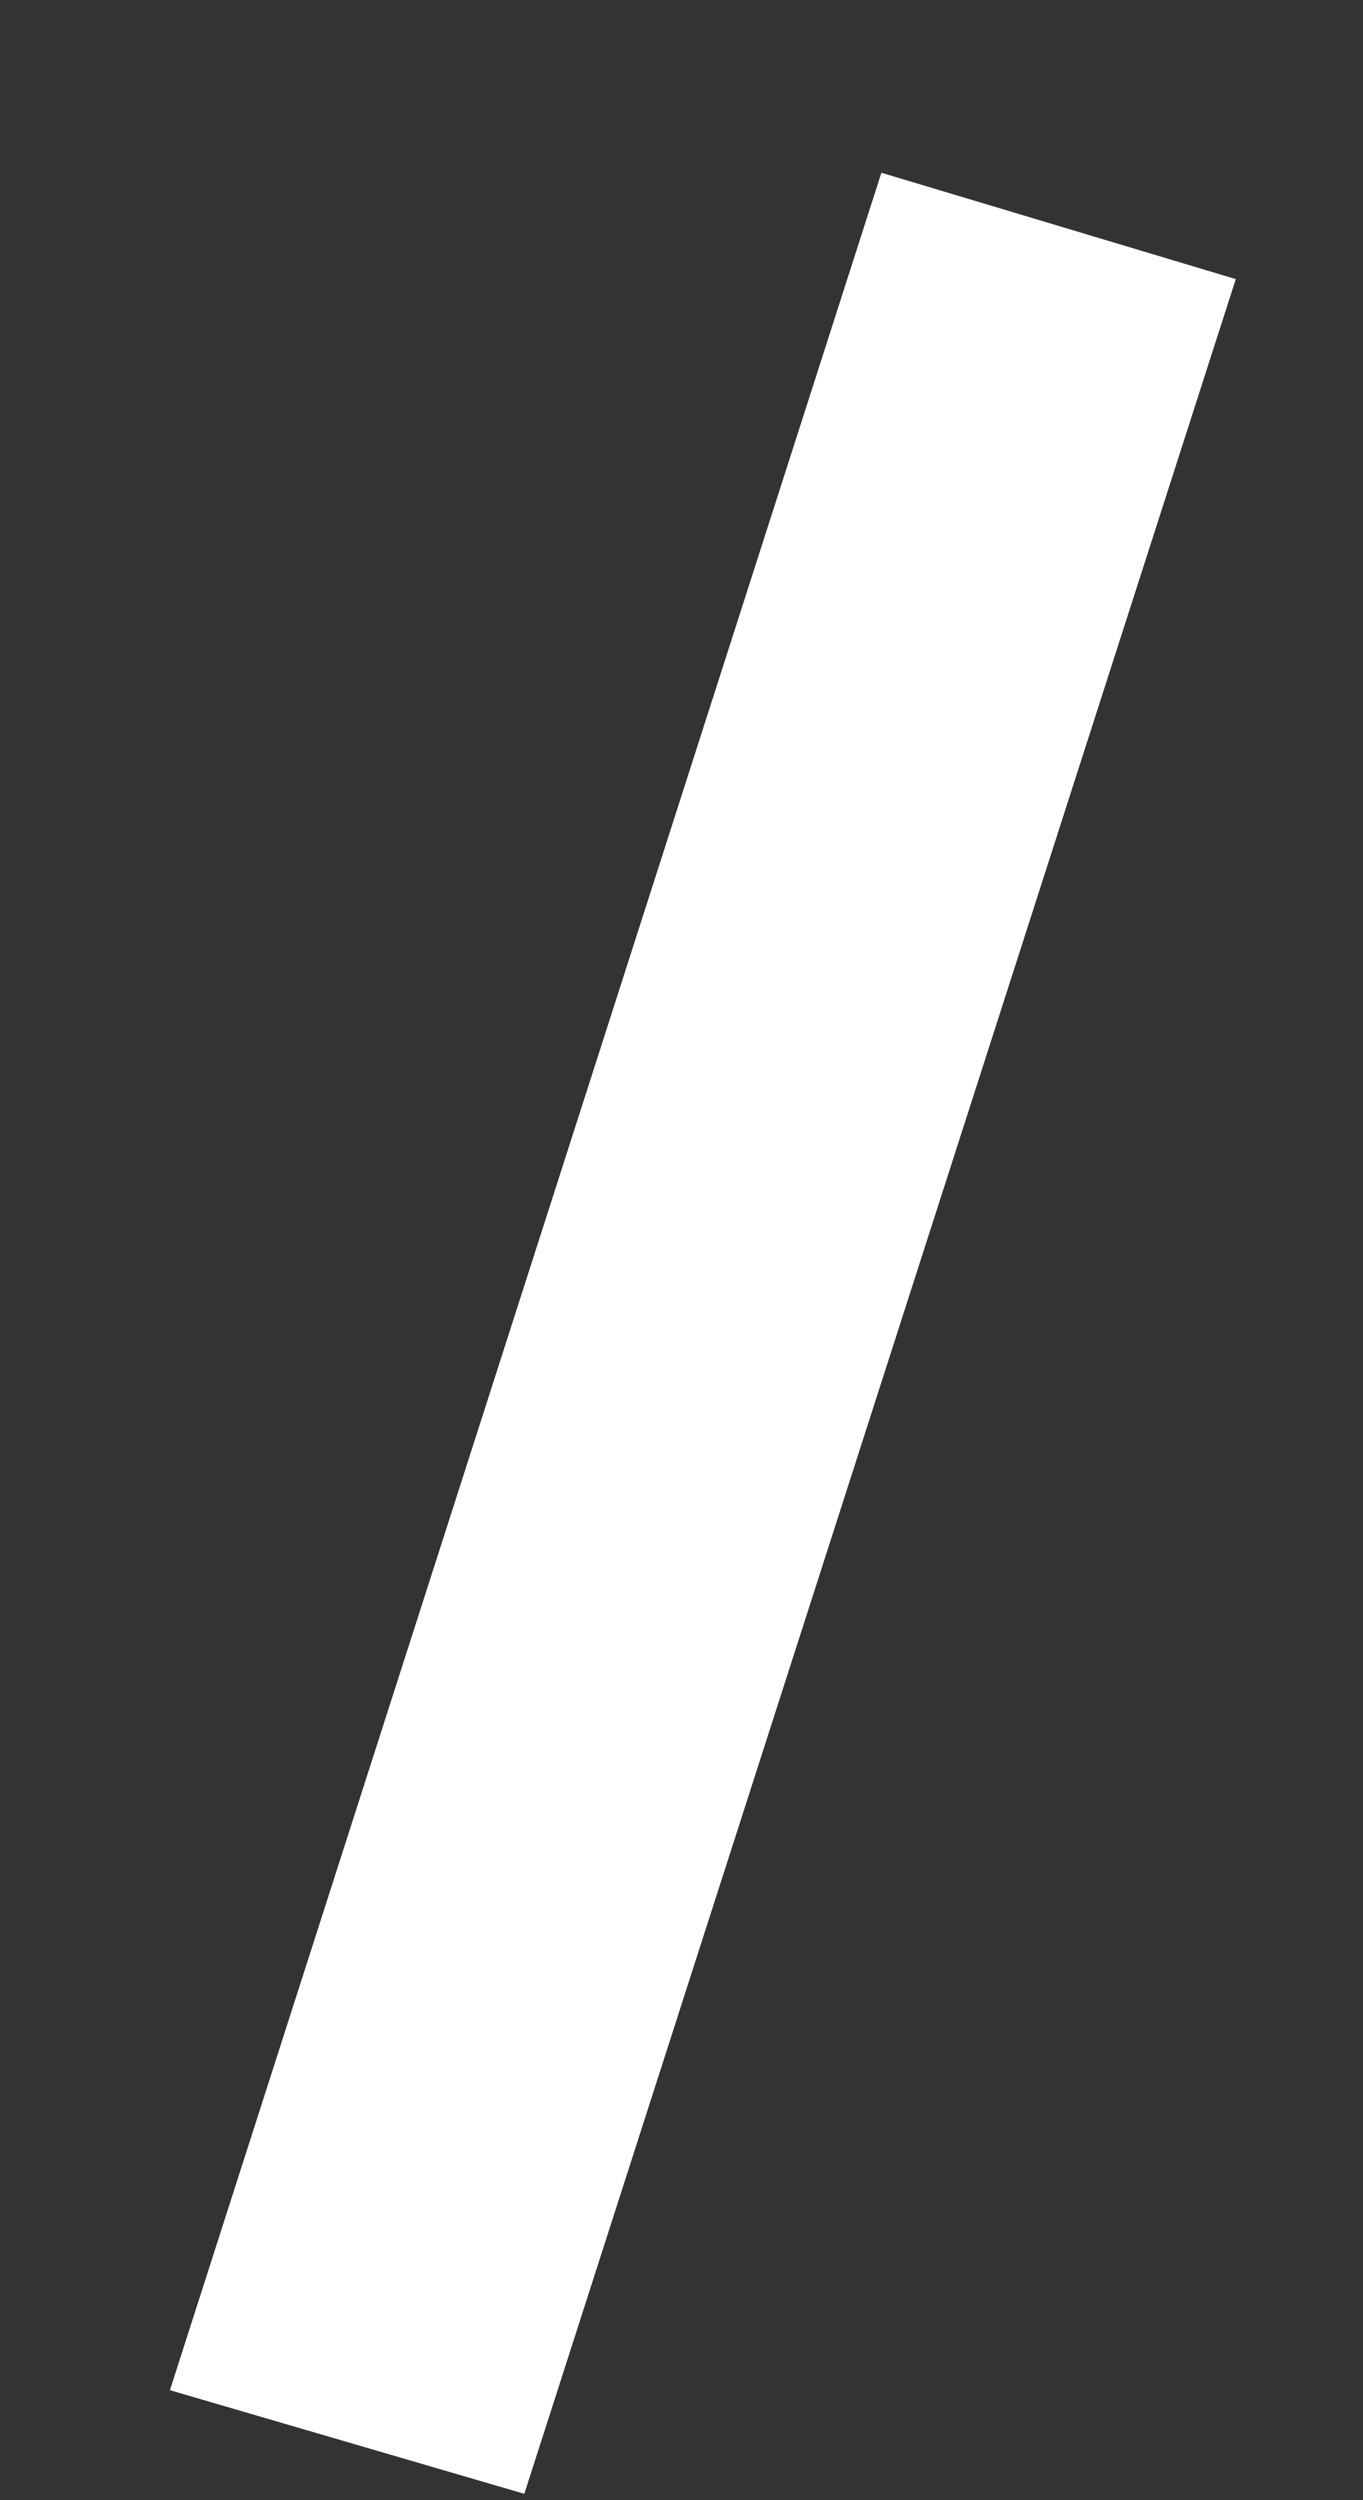
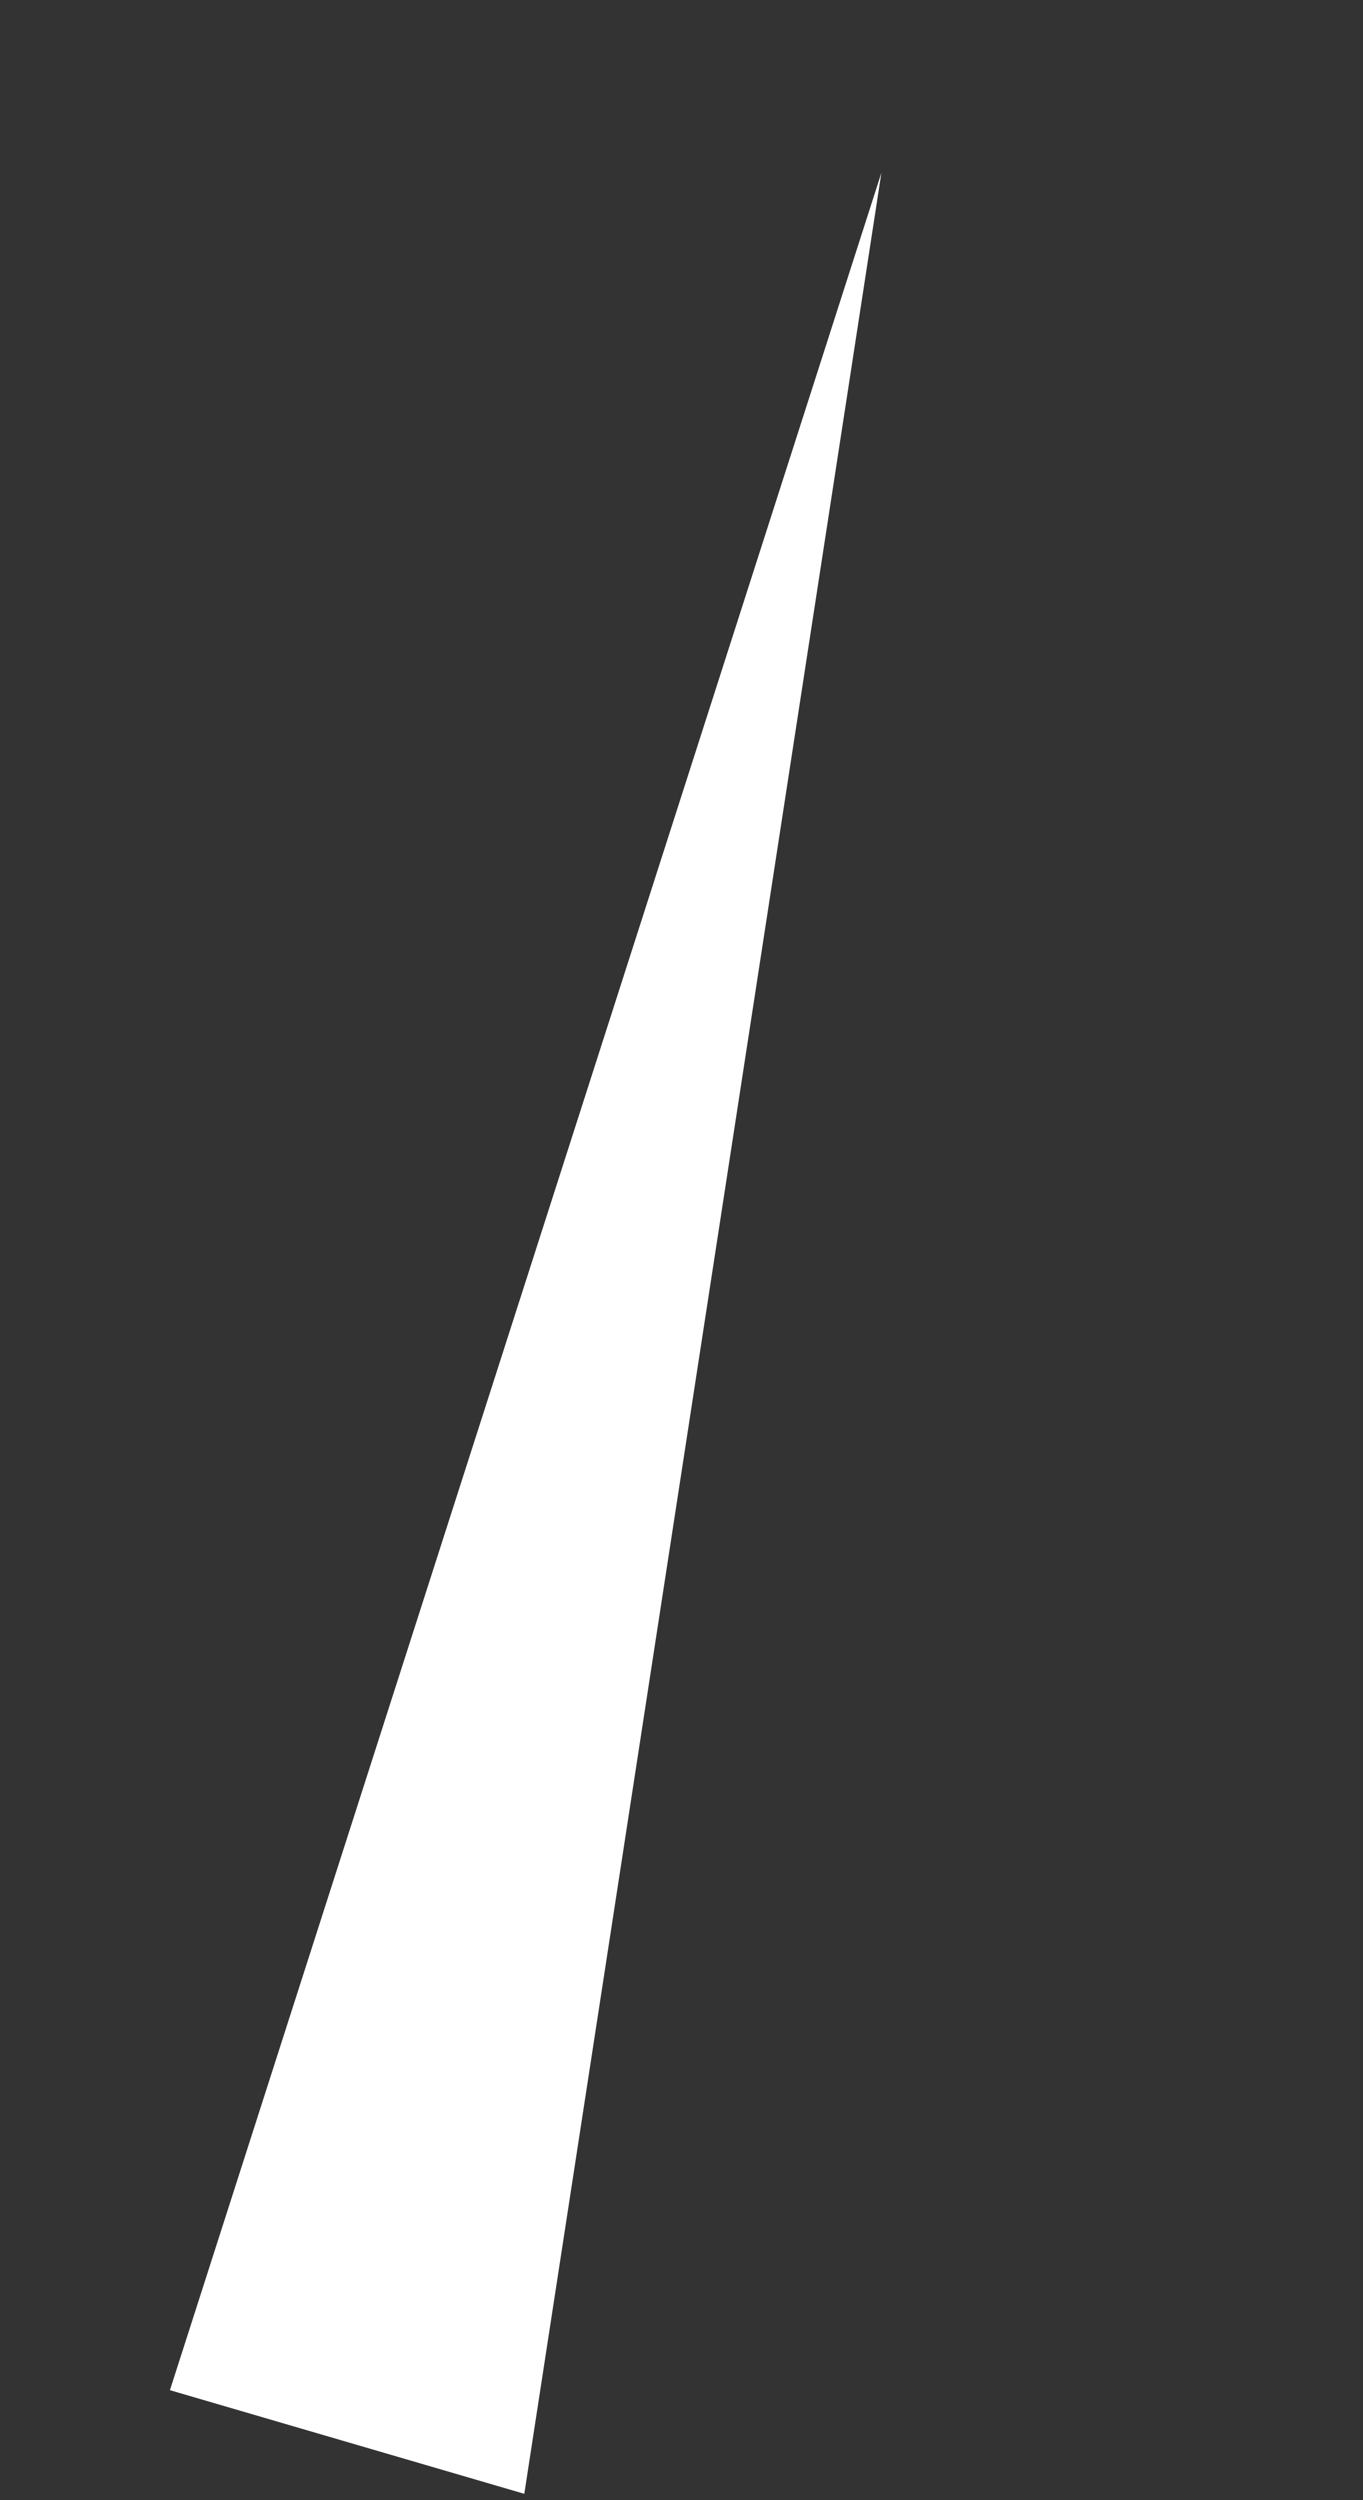
<svg xmlns="http://www.w3.org/2000/svg" width="6" height="11" viewBox="0 0 6 11" fill="none">
  <rect x="0" y="0" width="6" height="11" fill="#333333" stroke="none" />
-   <path d="M2.308 10.972L0.748 10.516L3.88 0.76L5.44 1.228L2.308 10.972Z" fill="white" />
+   <path d="M2.308 10.972L0.748 10.516L3.88 0.76L2.308 10.972Z" fill="white" />
</svg>